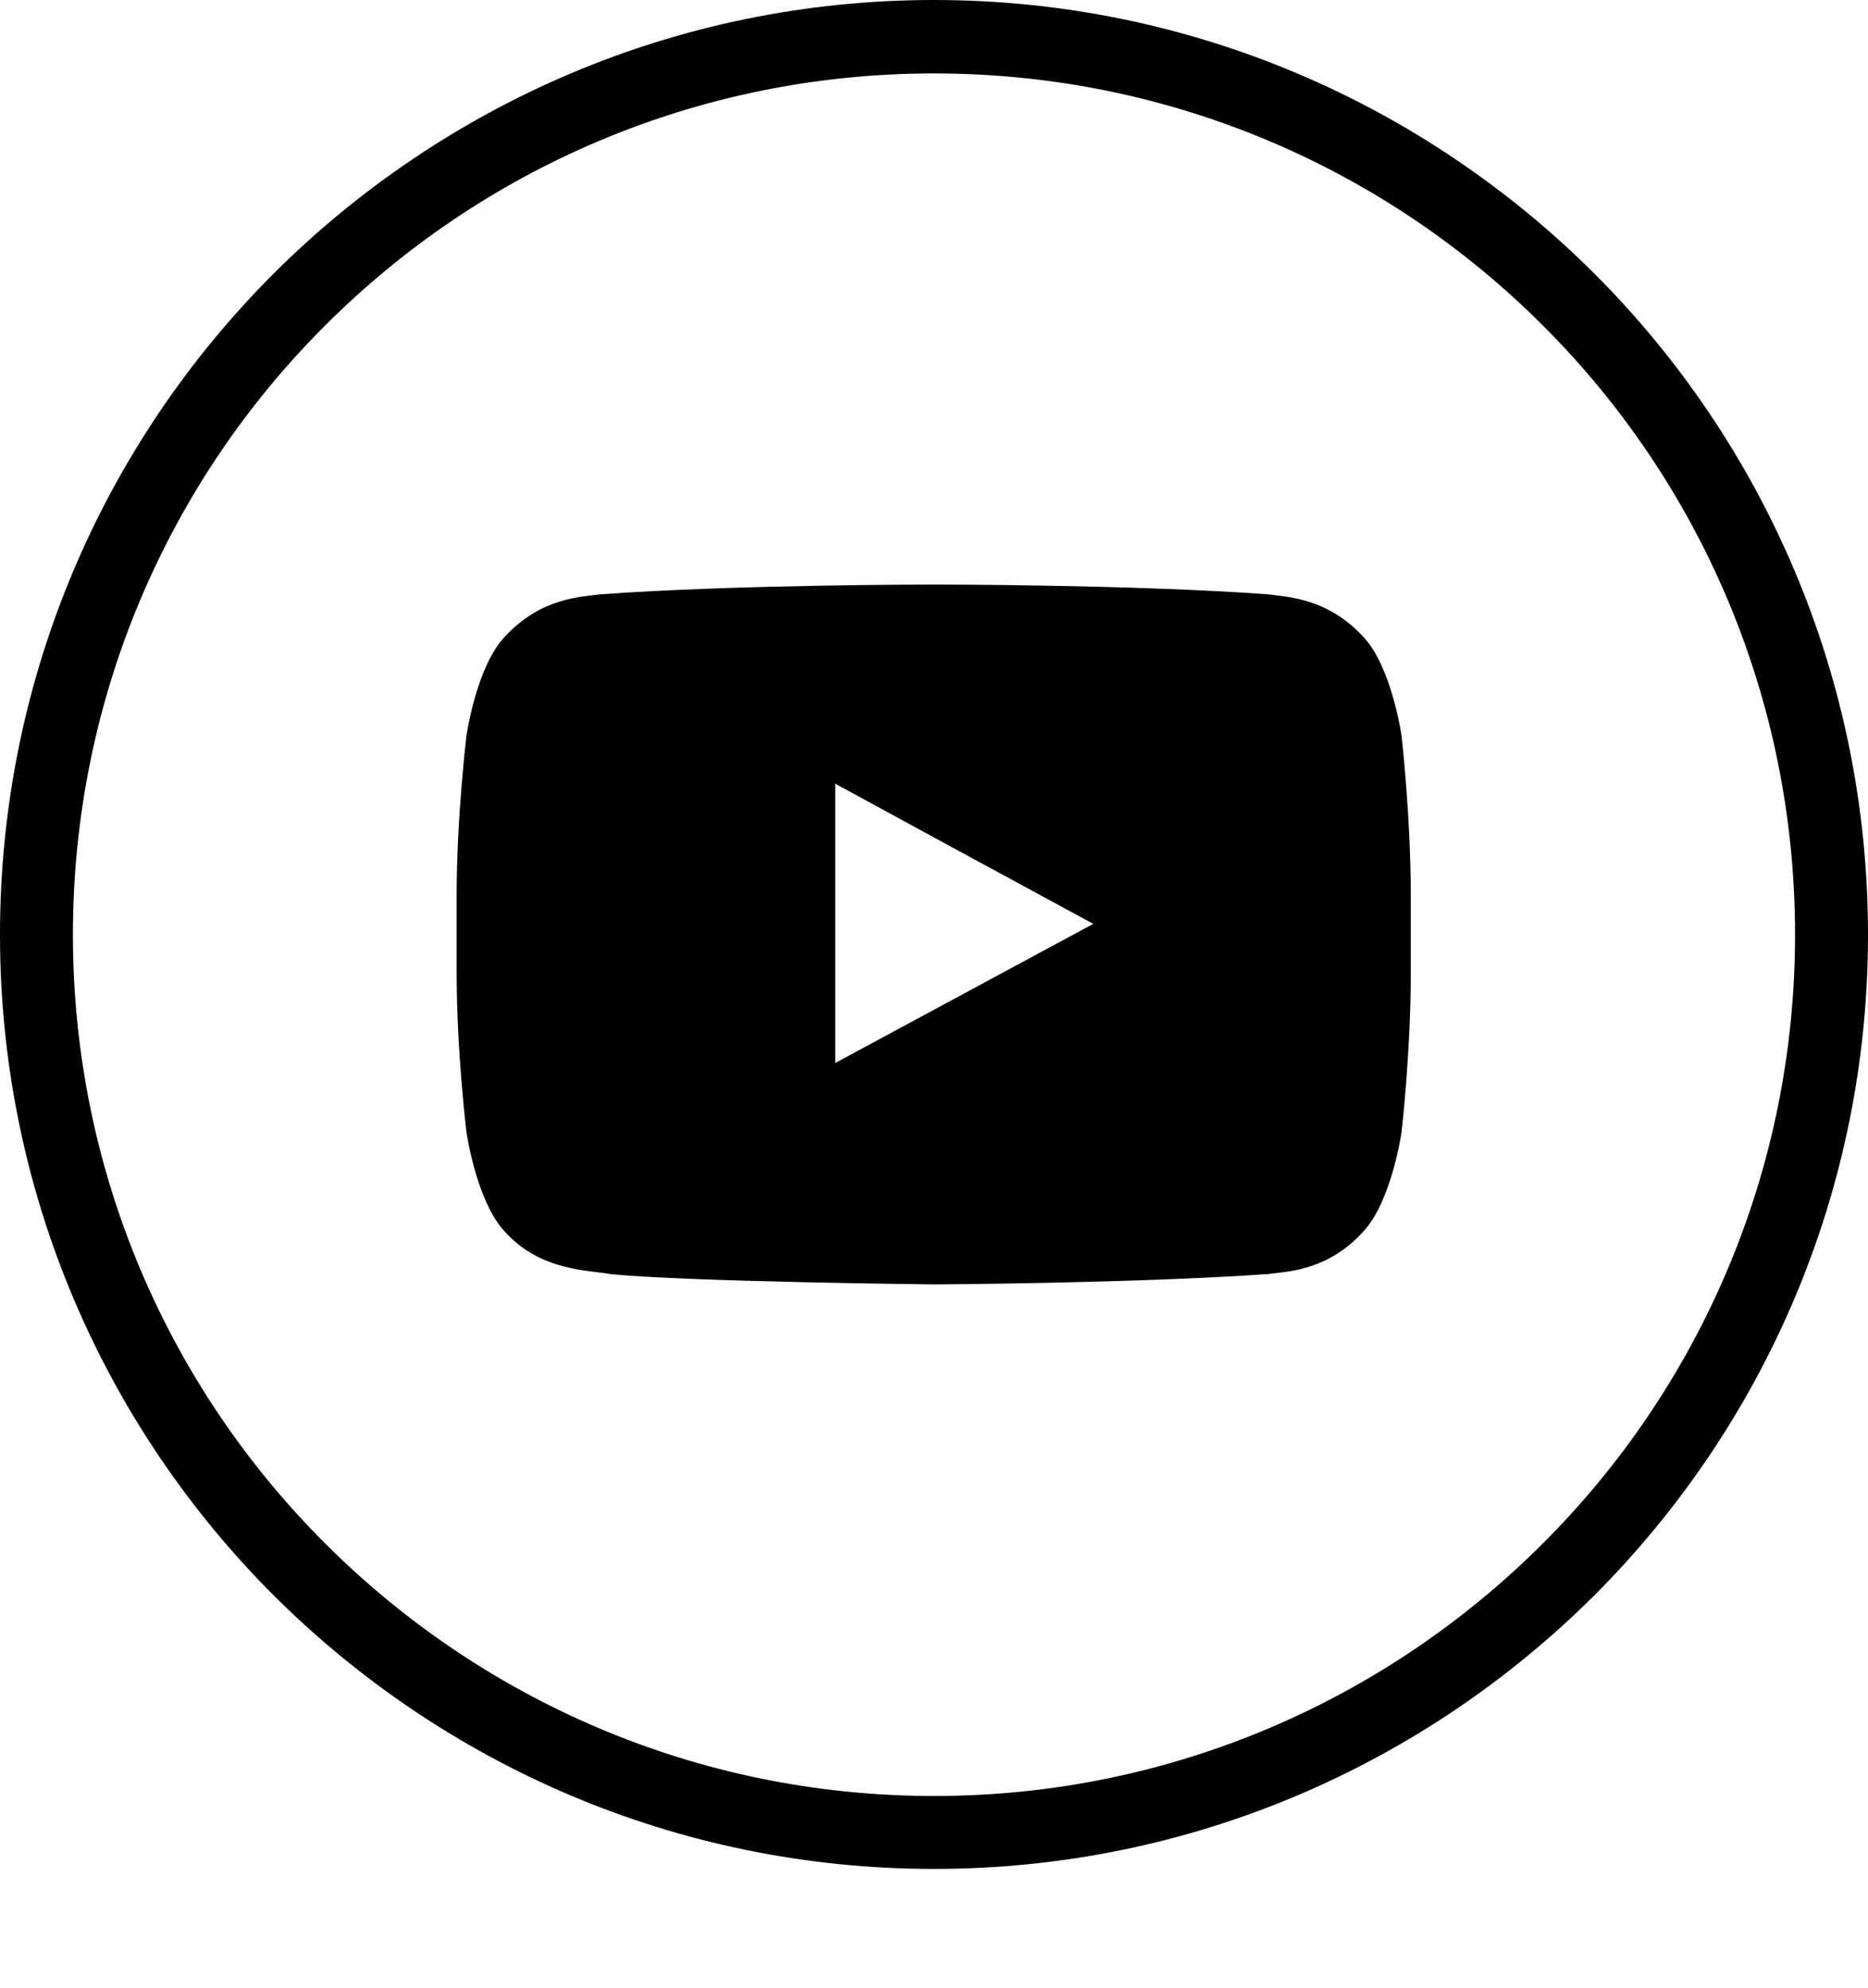
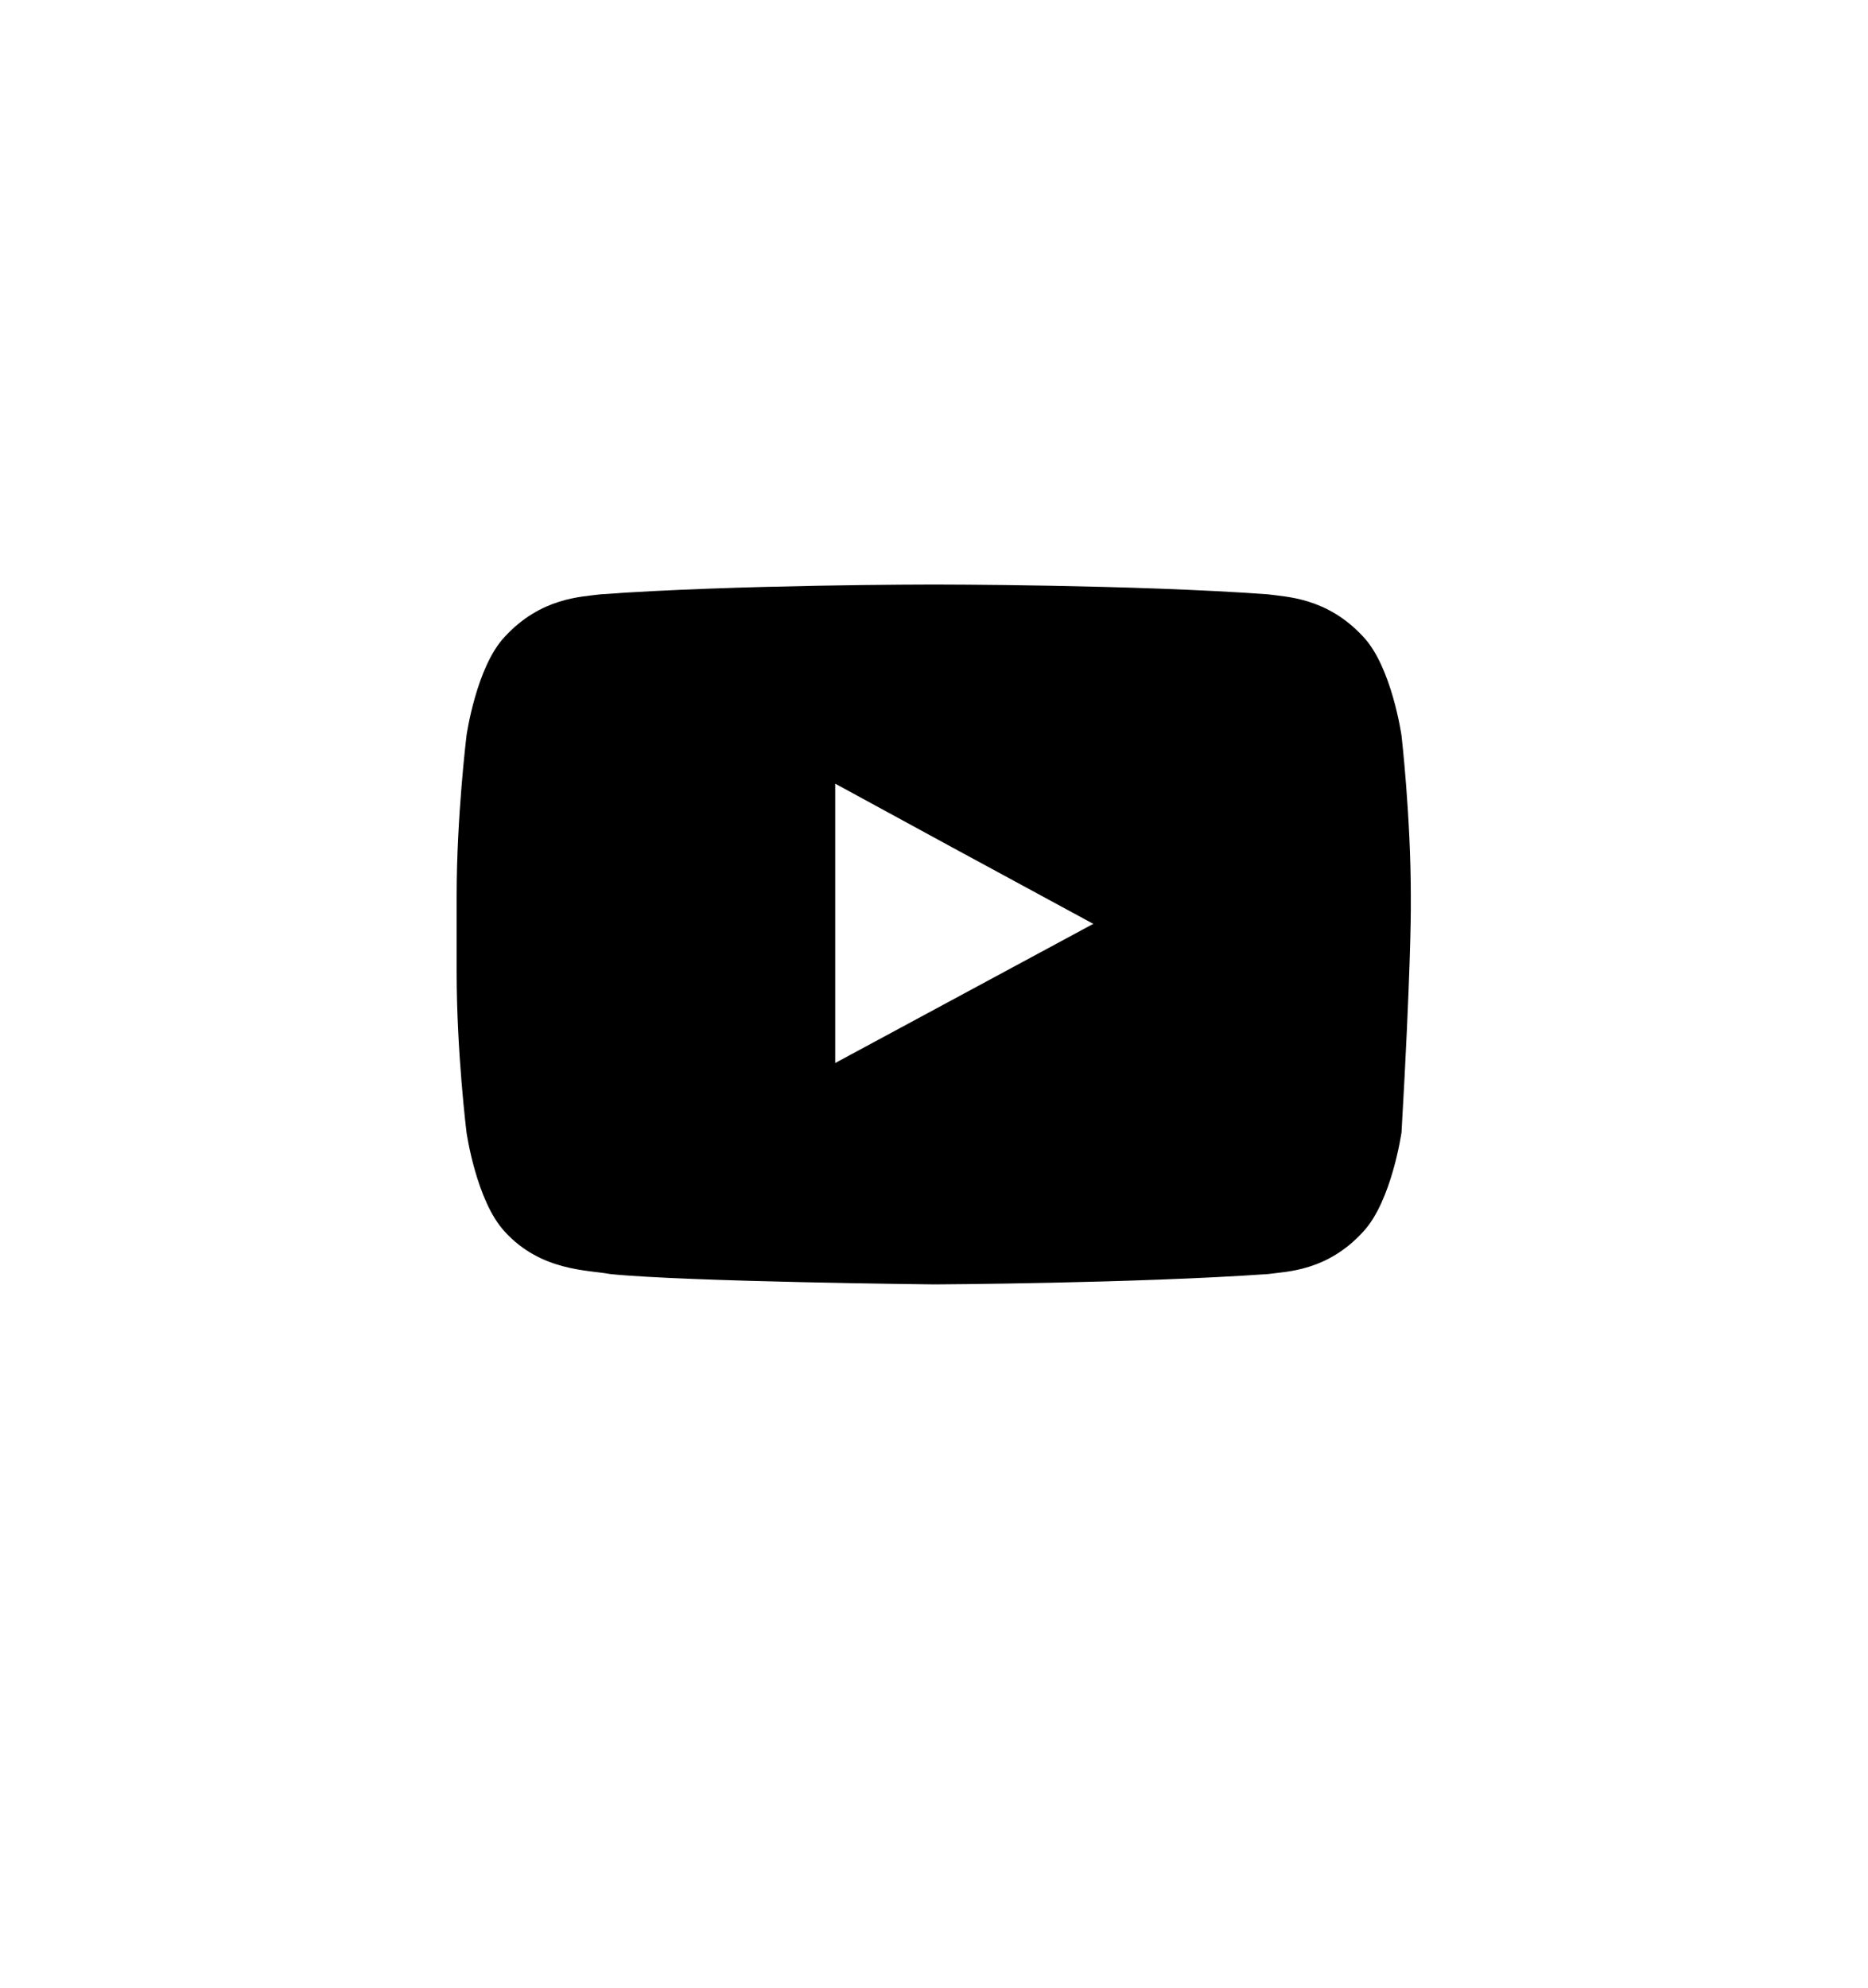
<svg xmlns="http://www.w3.org/2000/svg" version="1.1" width="70.038pt" height="74.529pt" viewBox="0 0 70.038 74.529">
  <defs />
  <g id="PageItem2622" transform="scale(1)">
-     <path d="M 35.019 0 C 44.695 0 53.44 3.936 59.781 10.257 C 66.12 16.598 70.038 25.362 70.038 35.038 C 70.038 44.694 66.12 53.459 59.781 59.799 C 53.44 66.121 44.695 70.057 35.019 70.057 C 25.343 70.057 16.598 66.121 10.257 59.799 C 3.917 53.459 0 44.694 0 35.038 C 0 25.362 3.917 16.598 10.257 10.257 C 16.598 3.936 25.343 0 35.019 0 C 35.019 0 35.019 0 35.019 0 Z M 57.842 12.196 C 52.005 6.359 43.938 2.753 35.019 2.753 C 26.099 2.753 18.033 6.359 12.196 12.196 C 6.341 18.033 2.734 26.119 2.734 35.038 C 2.734 43.938 6.341 52.024 12.196 57.861 C 18.033 63.697 26.099 67.323 35.019 67.323 C 43.938 67.323 52.005 63.697 57.842 57.861 C 63.697 52.024 67.303 43.938 67.303 35.038 C 67.303 26.119 63.697 18.033 57.842 12.196 C 57.842 12.196 57.842 12.196 57.842 12.196 Z " stroke="none" fill="#000000" />
-   </g>
+     </g>
  <g id="PageItem2623" transform="scale(1)">
-     <path d="M 52.548 27.573 C 52.548 27.573 52.18 24.994 51.113 23.869 C 49.756 22.396 48.224 22.376 47.545 22.279 C 42.543 21.911 35.039 21.911 35.039 21.911 C 35.039 21.911 34.999 21.911 34.999 21.911 C 34.999 21.911 27.515 21.911 22.511 22.279 C 21.795 22.376 20.282 22.396 18.925 23.869 C 17.858 24.994 17.491 27.573 17.491 27.573 C 17.491 27.573 17.121 30.598 17.121 33.584 C 17.121 33.584 17.121 33.972 17.121 33.972 C 17.121 33.972 17.121 36.434 17.121 36.434 C 17.121 39.459 17.491 42.446 17.491 42.446 C 17.491 42.446 17.858 45.024 18.925 46.168 C 20.282 47.661 22.067 47.603 22.881 47.758 C 25.731 48.049 35.039 48.146 35.039 48.146 C 35.039 48.146 42.543 48.108 47.545 47.758 C 48.224 47.661 49.756 47.661 51.113 46.168 C 52.18 45.024 52.548 42.446 52.548 42.446 C 52.548 42.446 52.896 39.459 52.896 36.434 C 52.896 36.434 52.896 34.127 52.896 34.127 C 52.896 34.127 52.896 33.584 52.896 33.584 C 52.896 30.598 52.548 27.573 52.548 27.573 C 52.548 27.573 52.548 27.573 52.548 27.573 Z M 40.991 34.631 L 31.315 39.847 L 31.315 31.819 L 31.315 29.376 L 35.698 31.762 L 40.991 34.631 Z " stroke="none" fill="#000000" />
+     <path d="M 52.548 27.573 C 52.548 27.573 52.18 24.994 51.113 23.869 C 49.756 22.396 48.224 22.376 47.545 22.279 C 42.543 21.911 35.039 21.911 35.039 21.911 C 35.039 21.911 34.999 21.911 34.999 21.911 C 34.999 21.911 27.515 21.911 22.511 22.279 C 21.795 22.376 20.282 22.396 18.925 23.869 C 17.858 24.994 17.491 27.573 17.491 27.573 C 17.491 27.573 17.121 30.598 17.121 33.584 C 17.121 33.584 17.121 33.972 17.121 33.972 C 17.121 33.972 17.121 36.434 17.121 36.434 C 17.121 39.459 17.491 42.446 17.491 42.446 C 17.491 42.446 17.858 45.024 18.925 46.168 C 20.282 47.661 22.067 47.603 22.881 47.758 C 25.731 48.049 35.039 48.146 35.039 48.146 C 35.039 48.146 42.543 48.108 47.545 47.758 C 48.224 47.661 49.756 47.661 51.113 46.168 C 52.18 45.024 52.548 42.446 52.548 42.446 C 52.896 36.434 52.896 34.127 52.896 34.127 C 52.896 34.127 52.896 33.584 52.896 33.584 C 52.896 30.598 52.548 27.573 52.548 27.573 C 52.548 27.573 52.548 27.573 52.548 27.573 Z M 40.991 34.631 L 31.315 39.847 L 31.315 31.819 L 31.315 29.376 L 35.698 31.762 L 40.991 34.631 Z " stroke="none" fill="#000000" />
  </g>
</svg>